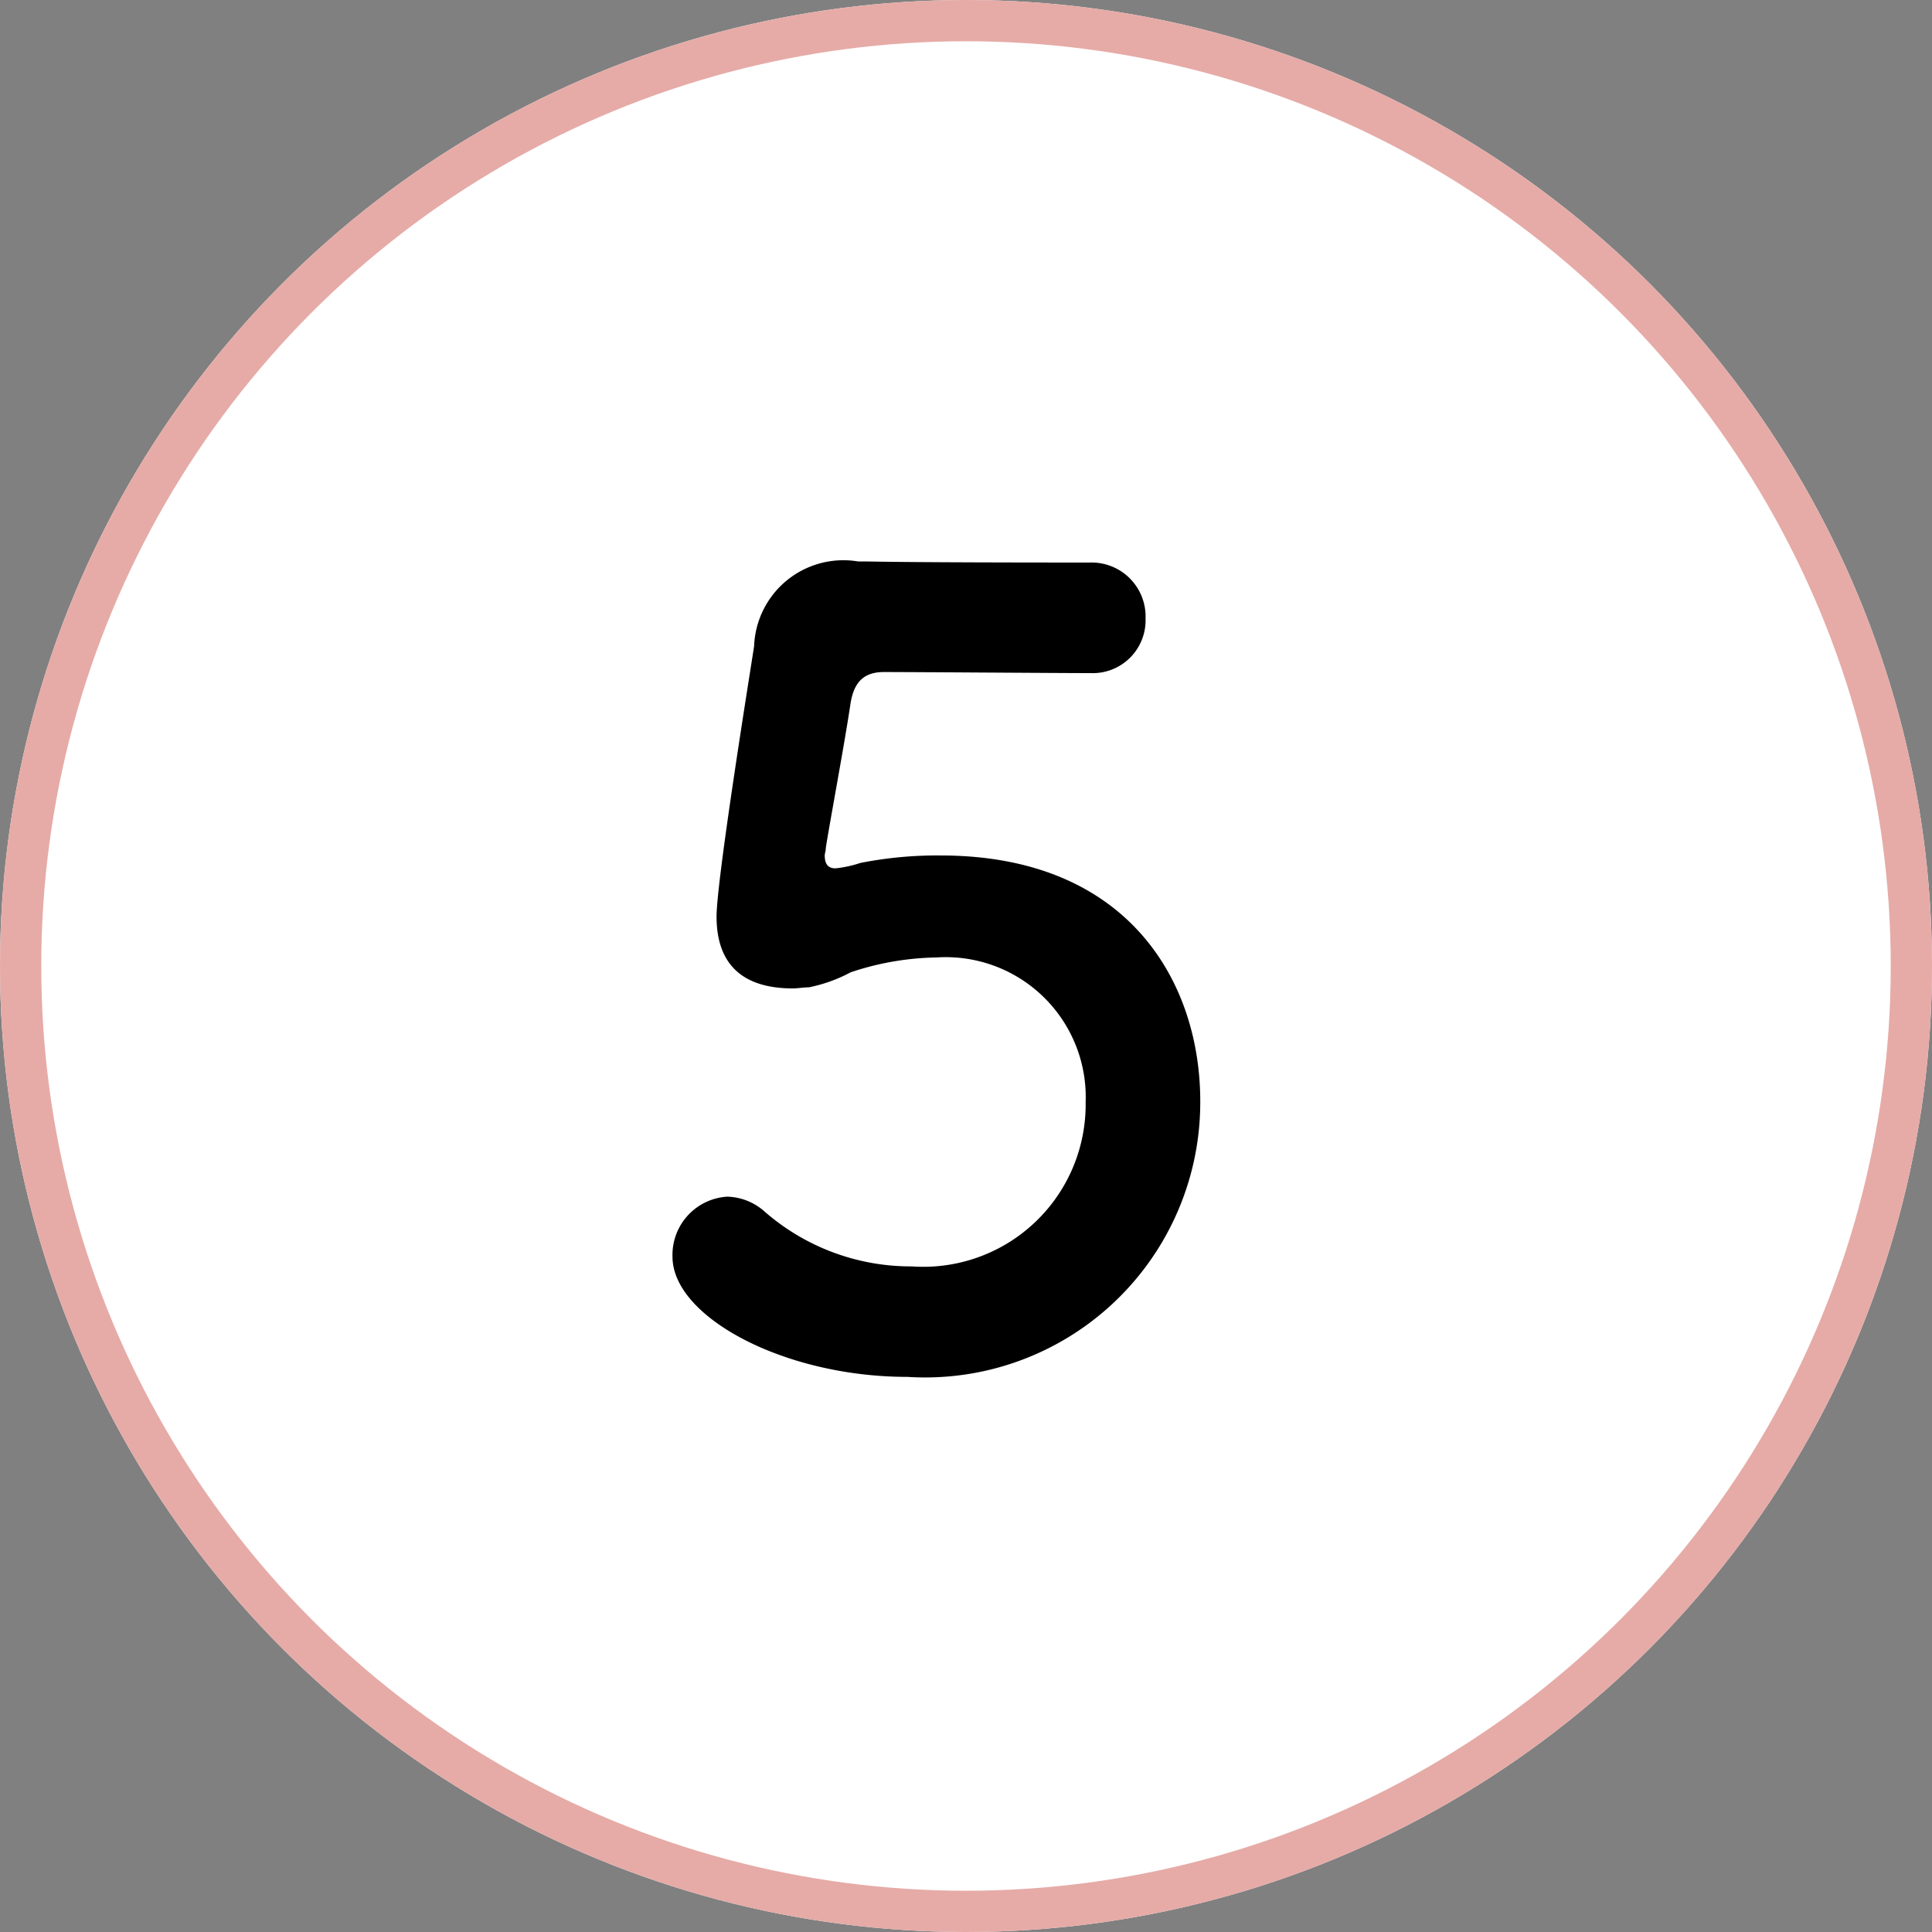
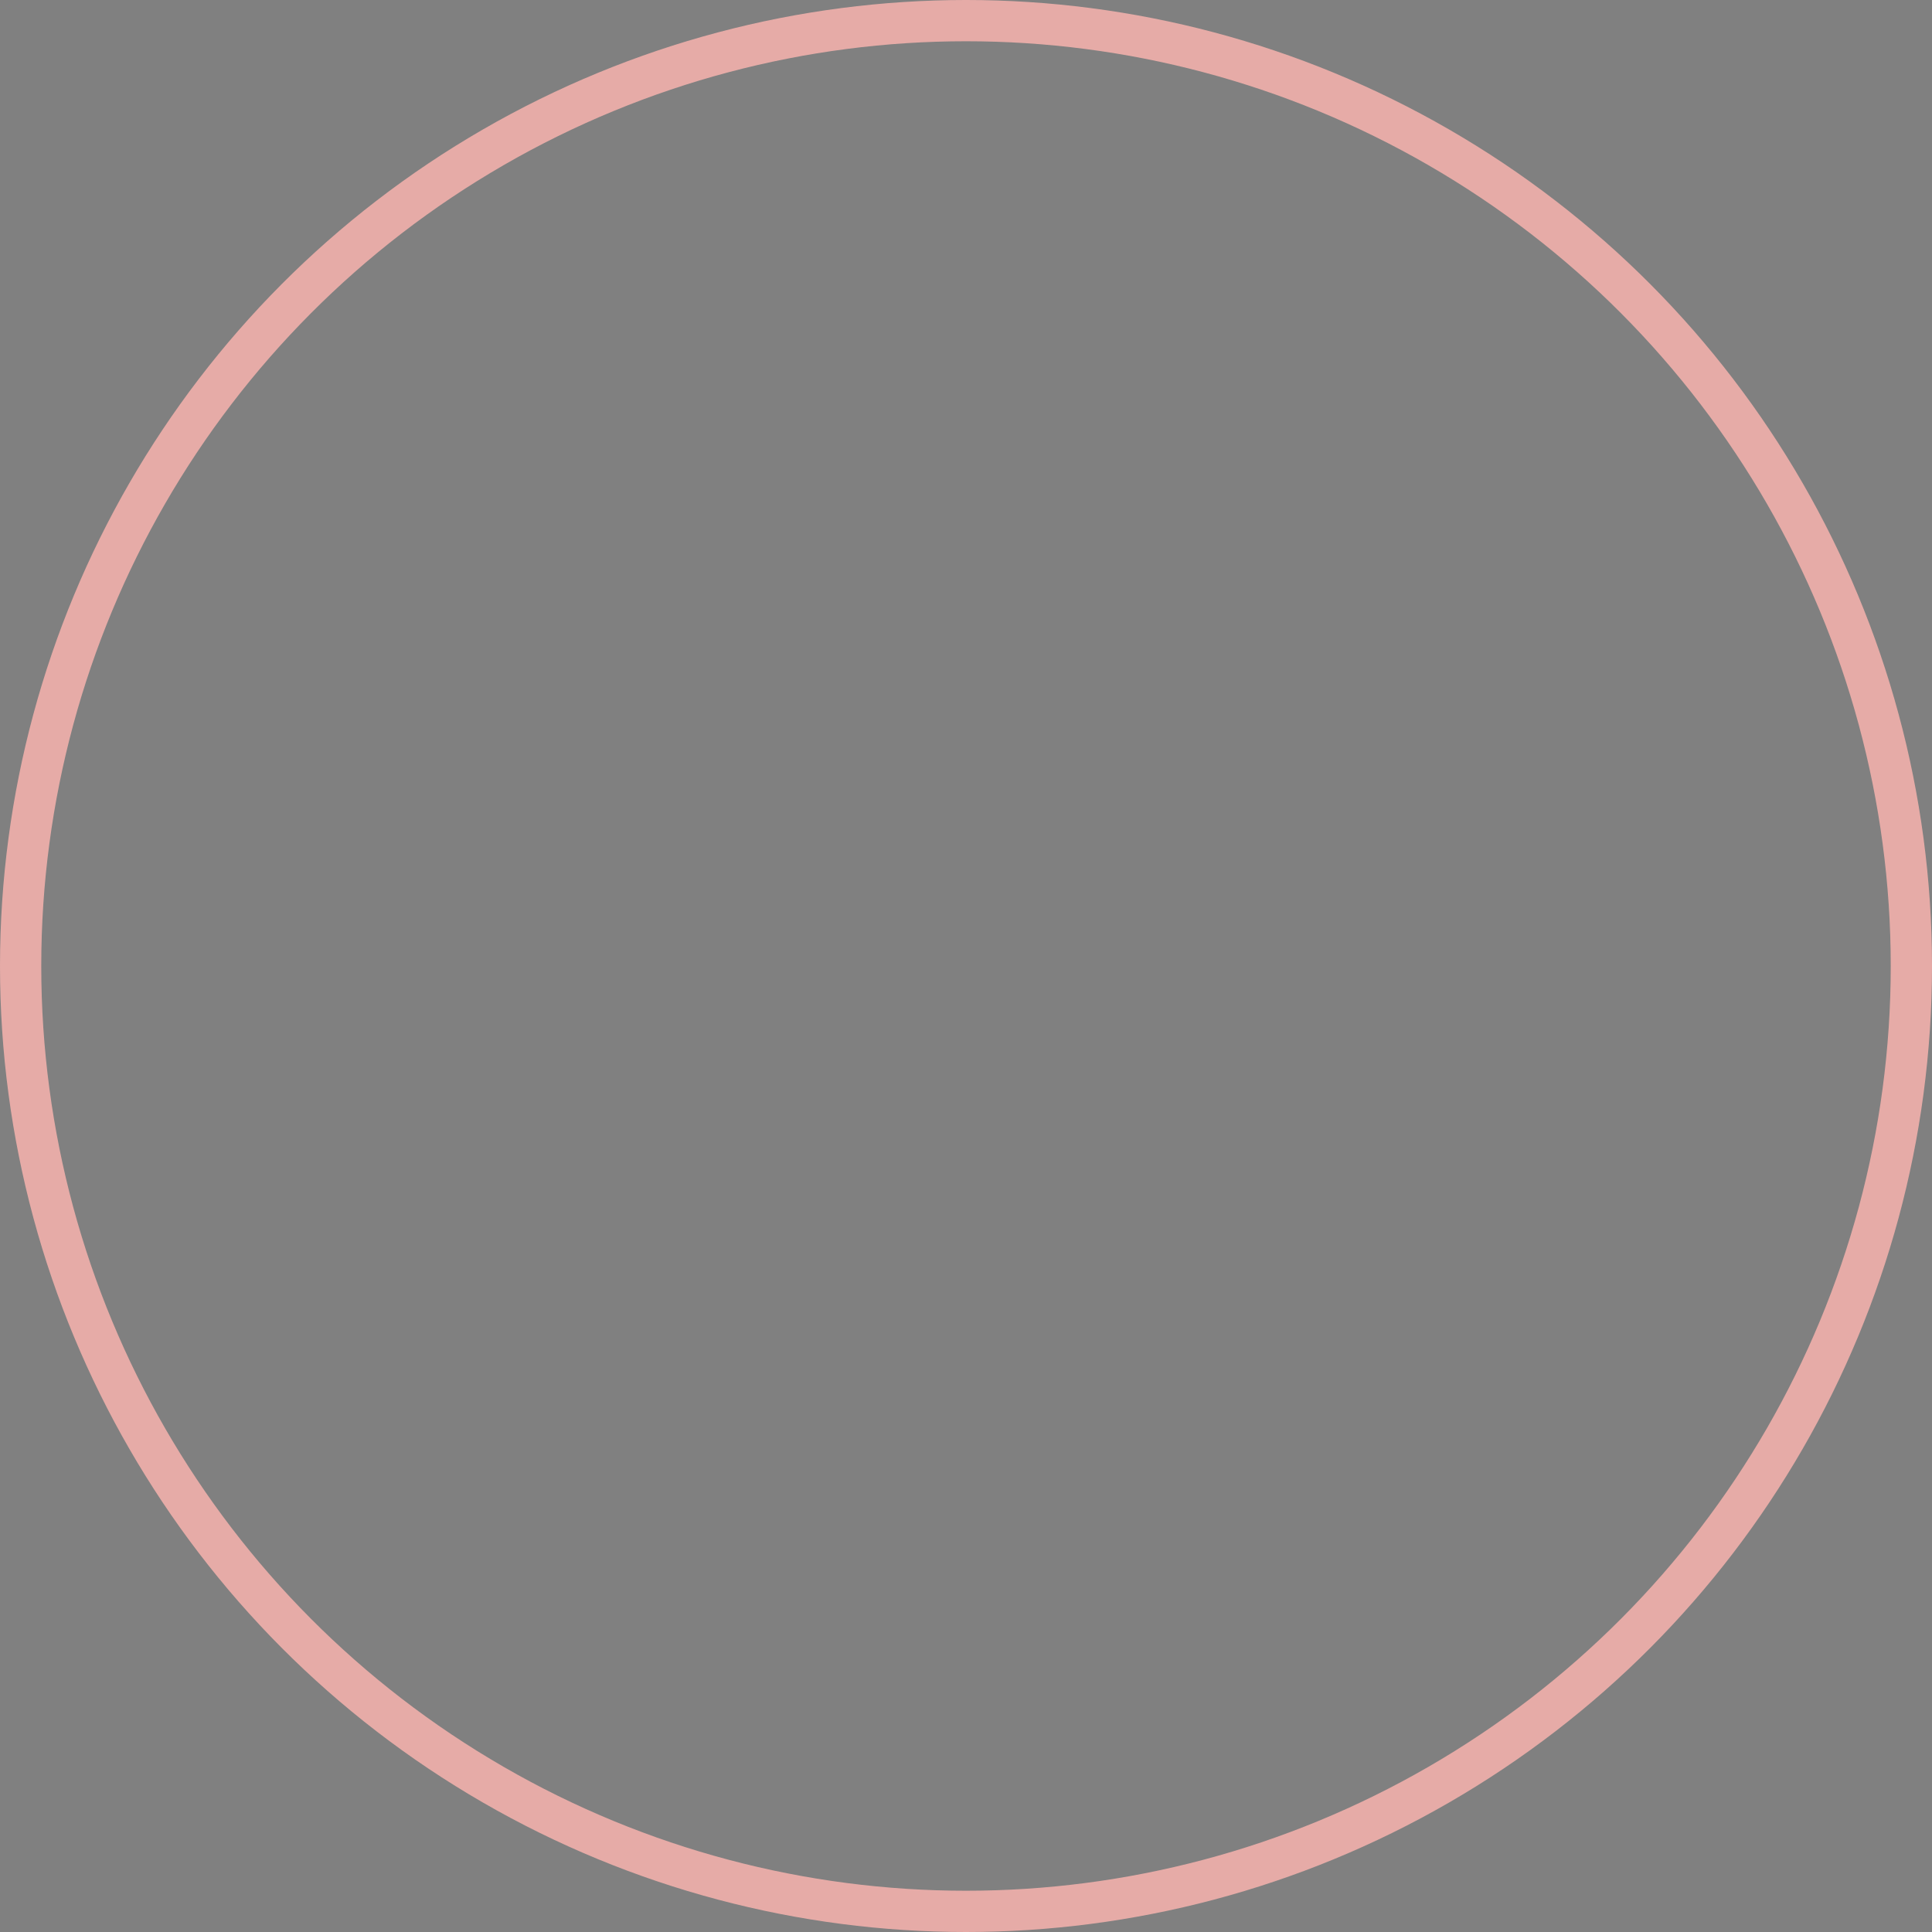
<svg xmlns="http://www.w3.org/2000/svg" width="46.828" height="46.828" viewBox="0 0 46.828 46.828">
  <rect x="0" y="0" width="46.828" height="46.828" fill="#808080" stroke="none" />
  <g id="グループ_7934" data-name="グループ 7934" transform="translate(-554 -4802.172)">
    <g id="楕円形_11" data-name="楕円形 11" transform="translate(554 4802.172)" fill="#fff" stroke="#e6aba7" stroke-width="1">
-       <circle cx="23.414" cy="23.414" r="23.414" stroke="none" />
      <circle cx="23.414" cy="23.414" r="22.914" fill="none" />
    </g>
-     <path id="パス_26225" data-name="パス 26225" d="M14.092-6.344C14.092-9.23,12.35-12.3,7.8-12.3a9.544,9.544,0,0,0-1.95.182,2.759,2.759,0,0,1-.6.13c-.156,0-.26-.078-.26-.312,0-.052.026-.1.026-.182.078-.52.468-2.6.6-3.51.078-.468.286-.754.806-.754.806,0,4.29.026,5.018.026a1.281,1.281,0,0,0,1.326-1.326A1.309,1.309,0,0,0,11.414-19.4c-4.6,0-5.226-.026-5.434-.026H5.8a2.165,2.165,0,0,0-2.522,2.054c-.1.65-.91,5.668-.91,6.552,0,1.222.7,1.742,1.846,1.742.13,0,.26-.026.39-.026a3.647,3.647,0,0,0,1.014-.364A6.847,6.847,0,0,1,7.7-9.828a3.393,3.393,0,0,1,3.614,3.51A3.935,3.935,0,0,1,7.1-2.34,5.385,5.385,0,0,1,3.536-3.666a1.414,1.414,0,0,0-.91-.364A1.414,1.414,0,0,0,1.3-2.574C1.3-1.118,4,.338,6.994.338A6.669,6.669,0,0,0,14.092-6.344Z" transform="translate(569 4835.207)" />
  </g>
</svg>